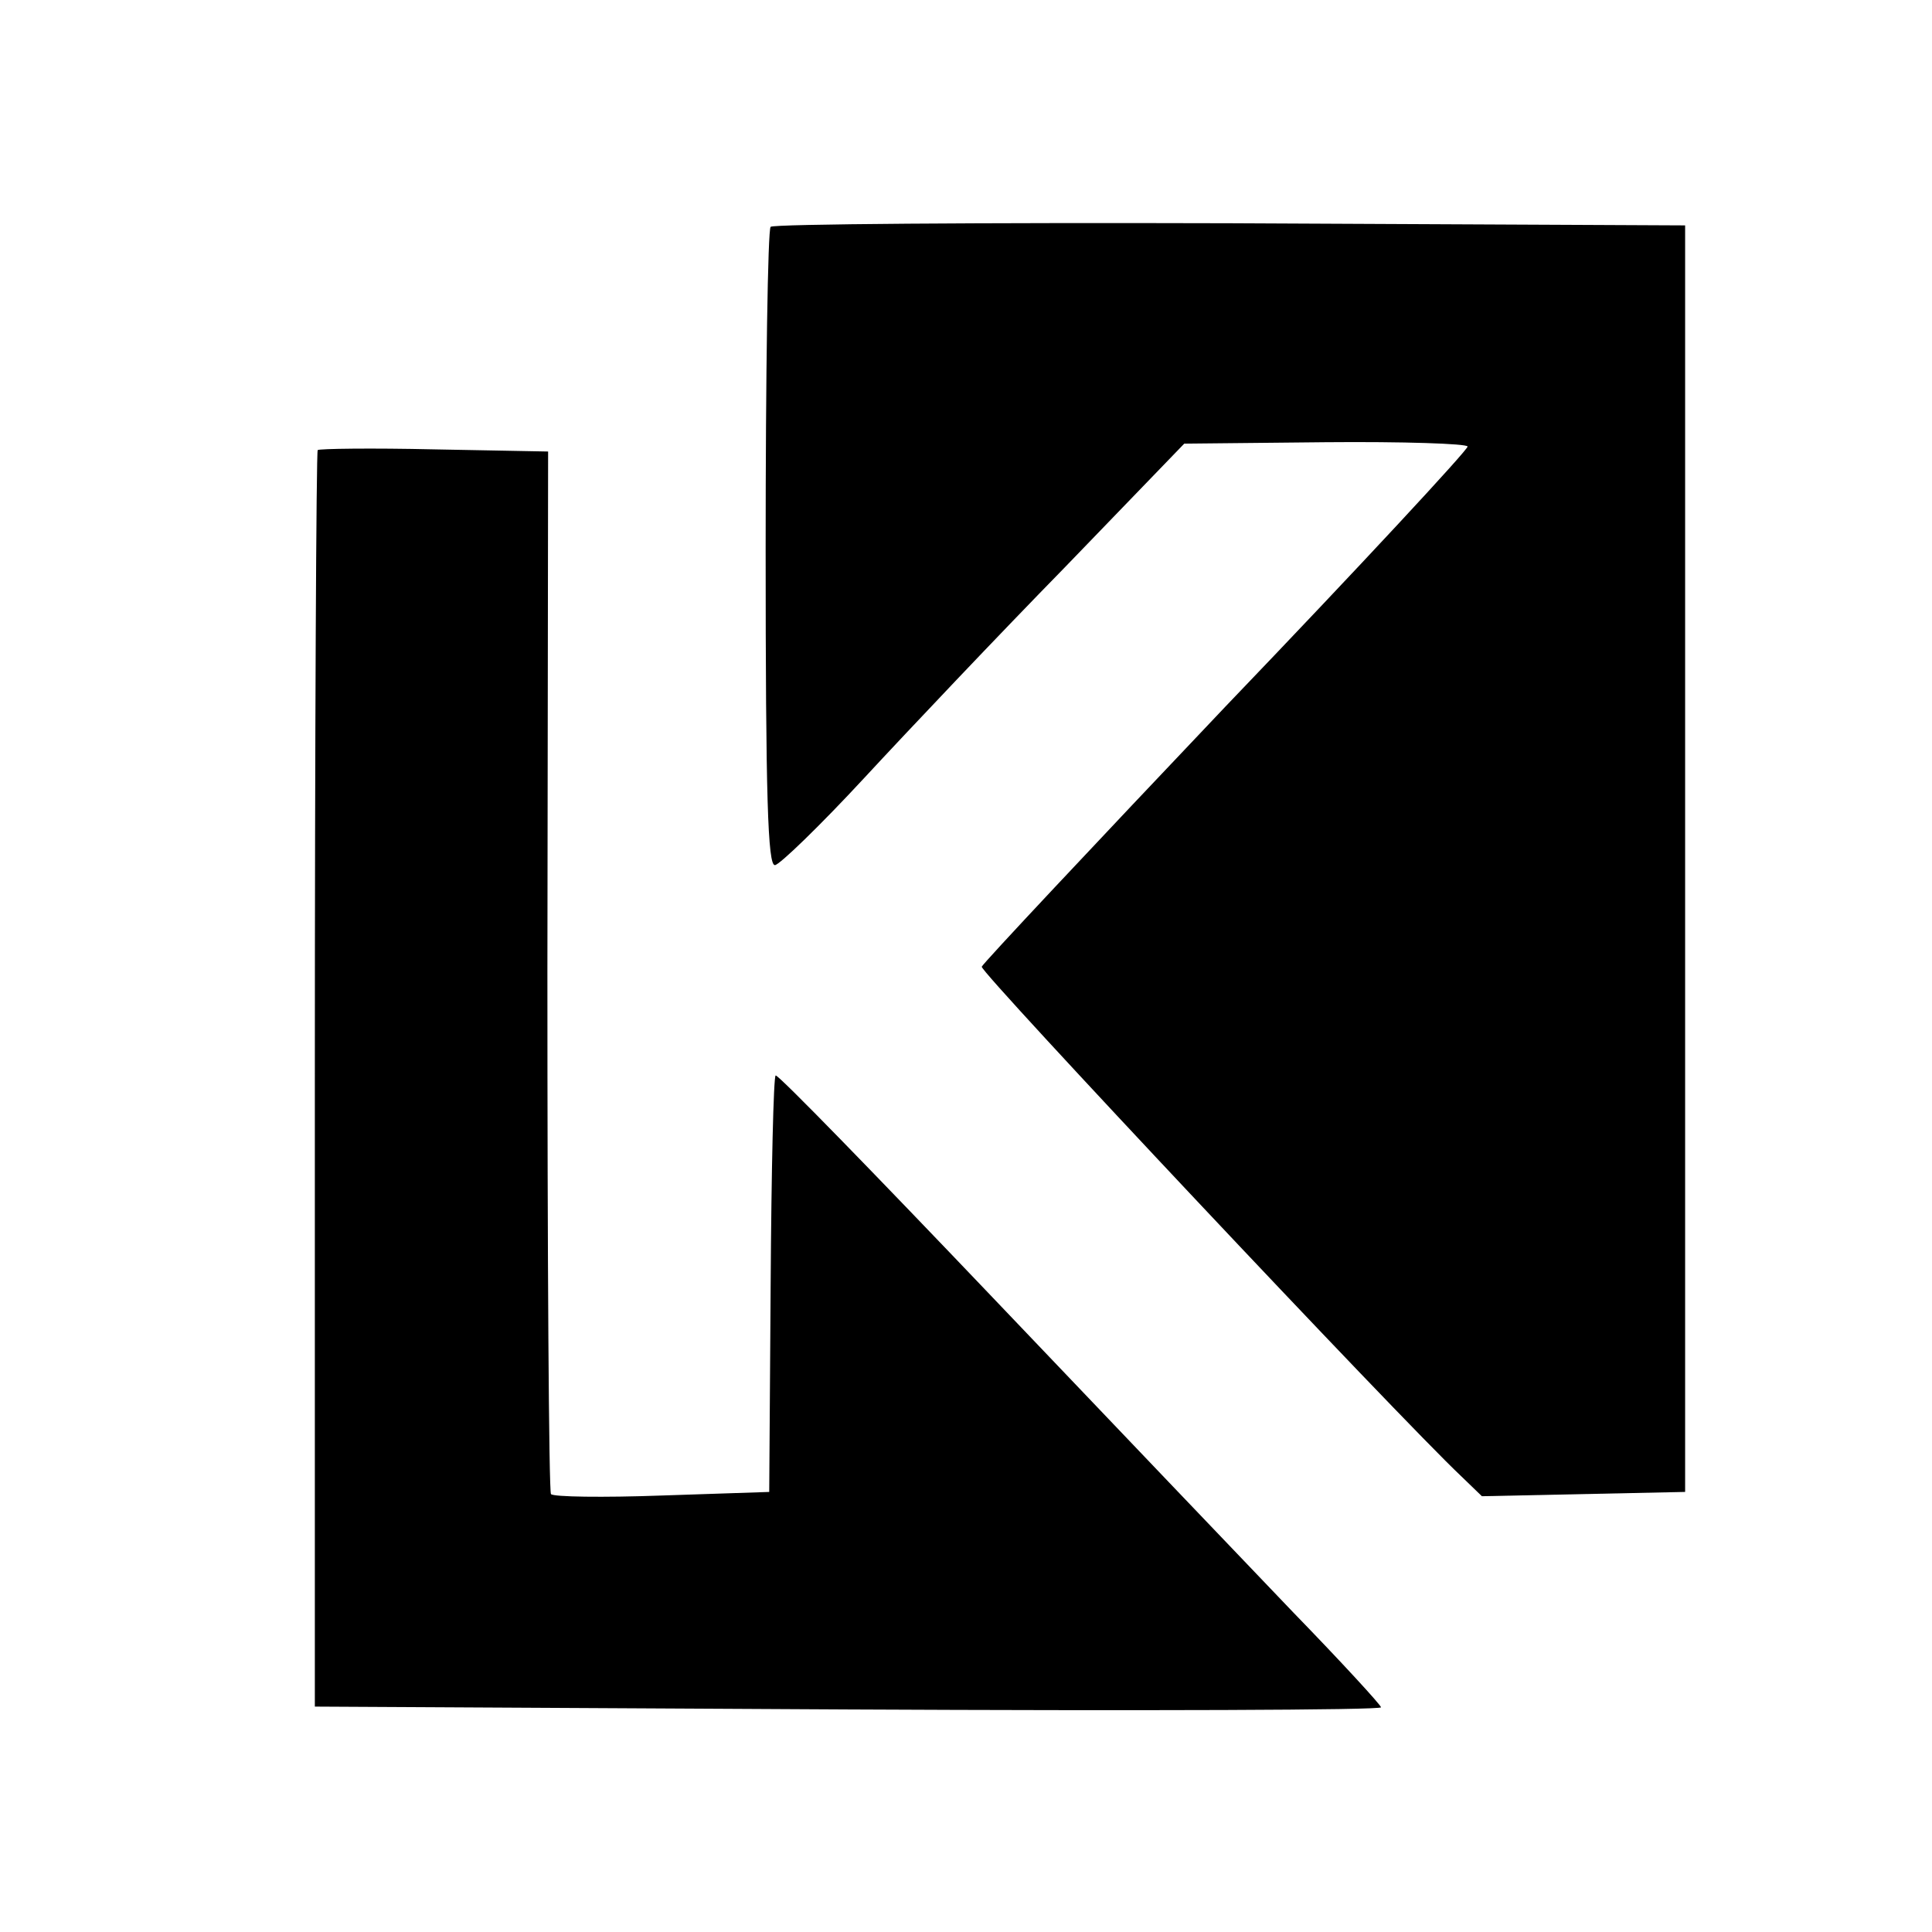
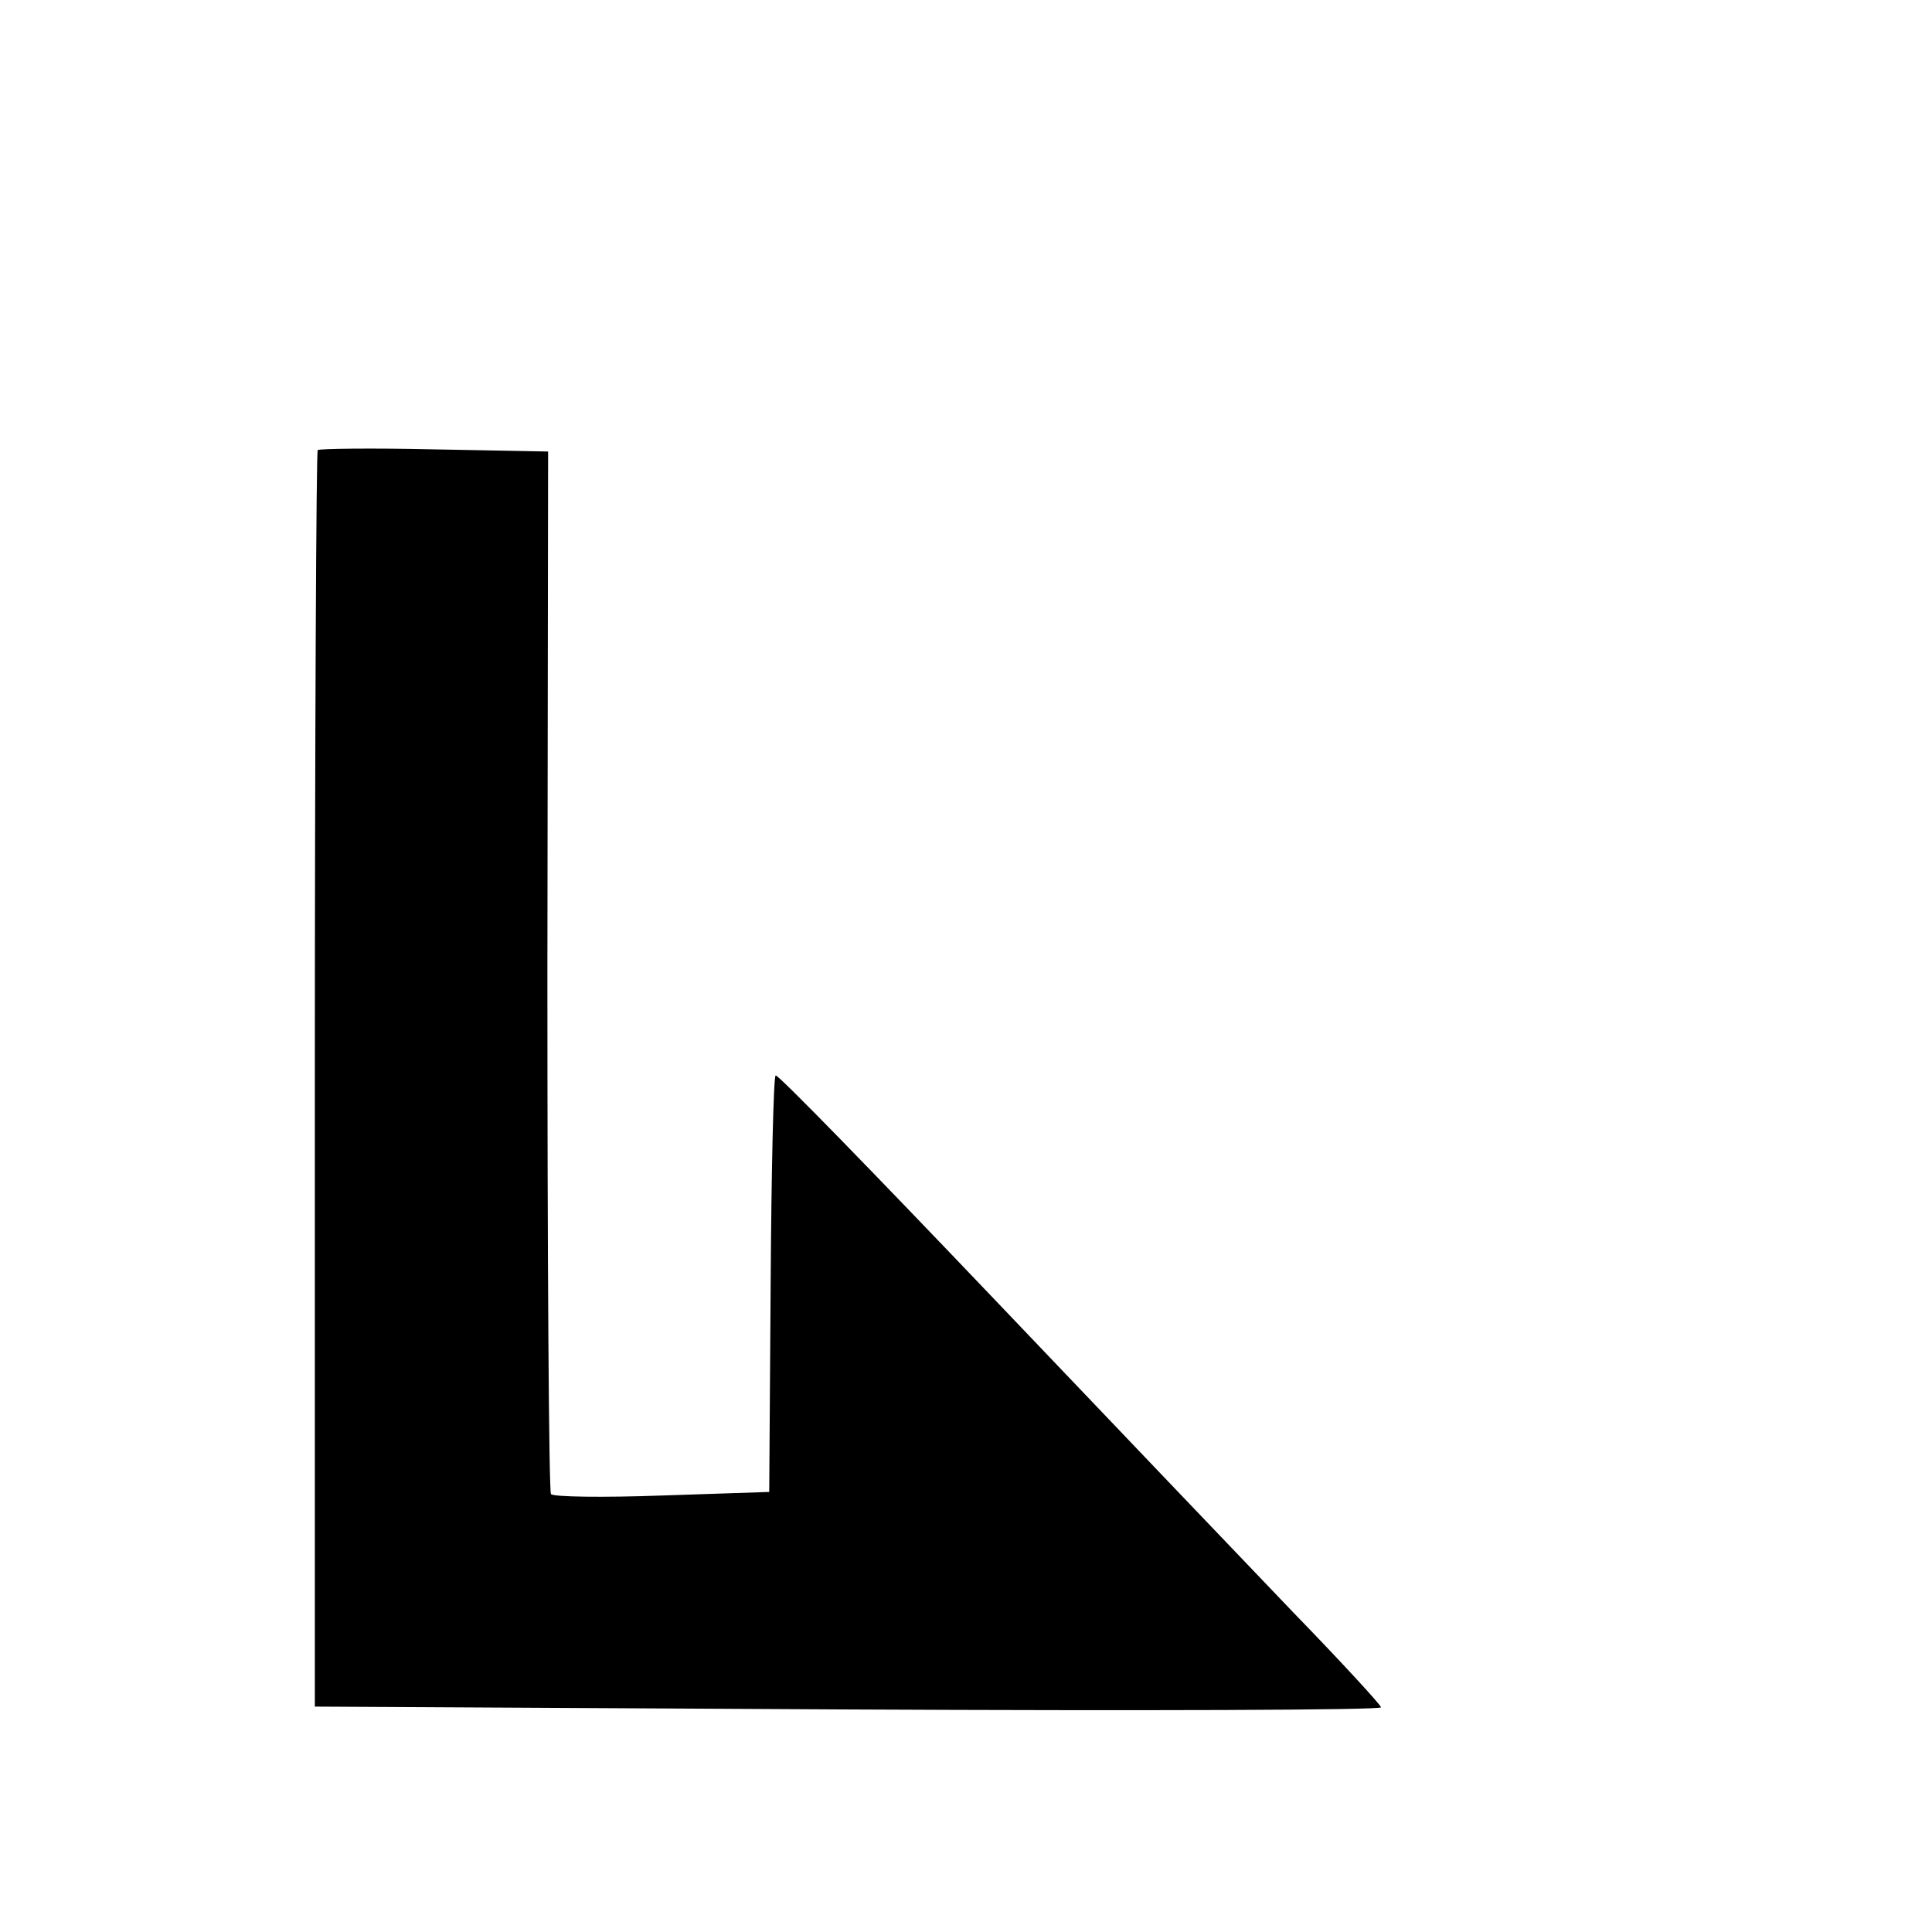
<svg xmlns="http://www.w3.org/2000/svg" version="1.0" width="270pt" height="270pt" viewBox="0 0 270 270" preserveAspectRatio="xMidYMid meet">
  <g transform="translate(0,270) scale(0.1,-0.1)" fill="#000000" stroke="none">
-     <path d="M1077 2383 c-4 -3 -7 -206 -7 -450 0 -348 3 -443 13 -442 6 0 63 55 125 122 62 67 188 200 280 294 l167 173 197 2 c109 1 198 -2 199 -6 1 -4 -151 -168 -338 -363 -186 -196 -339 -359 -341 -364 -3 -7 583 -630 670 -712 l29 -28 142 3 142 3 0 885 0 885 -636 3 c-349 1 -639 -1 -642 -5z" />
    <path d="M444 2071 c-2 -2 -4 -398 -4 -880 l0 -876 745 -4 c410 -2 745 -1 745 3 0 3 -55 63 -123 133 -68 71 -257 269 -420 440 -164 172 -300 312 -303 310 -3 -1 -6 -132 -7 -292 l-2 -290 -150 -5 c-82 -3 -152 -2 -155 2 -3 4 -5 333 -5 732 l1 725 -159 3 c-87 2 -161 1 -163 -1z" />
  </g>
</svg>